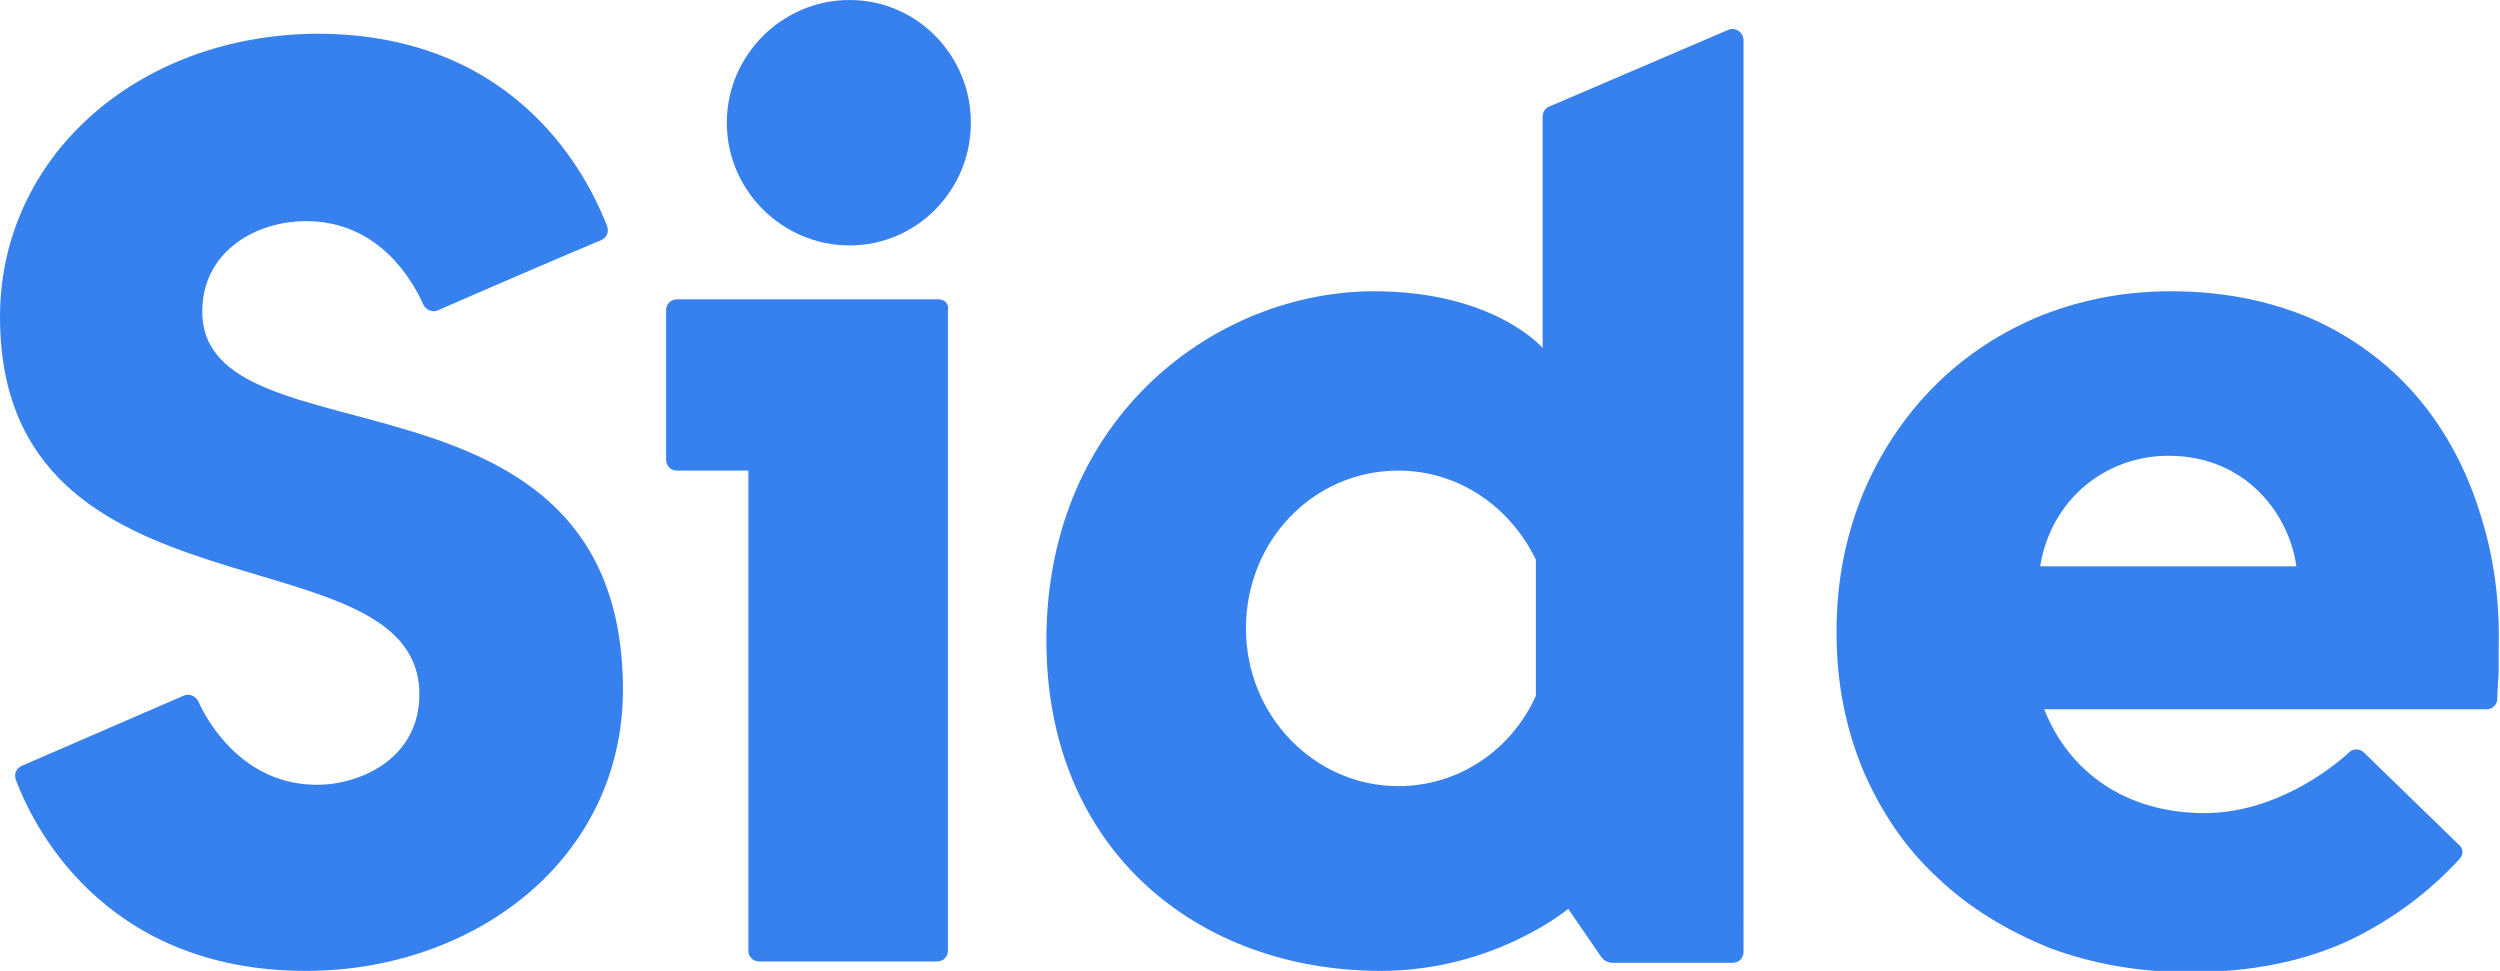
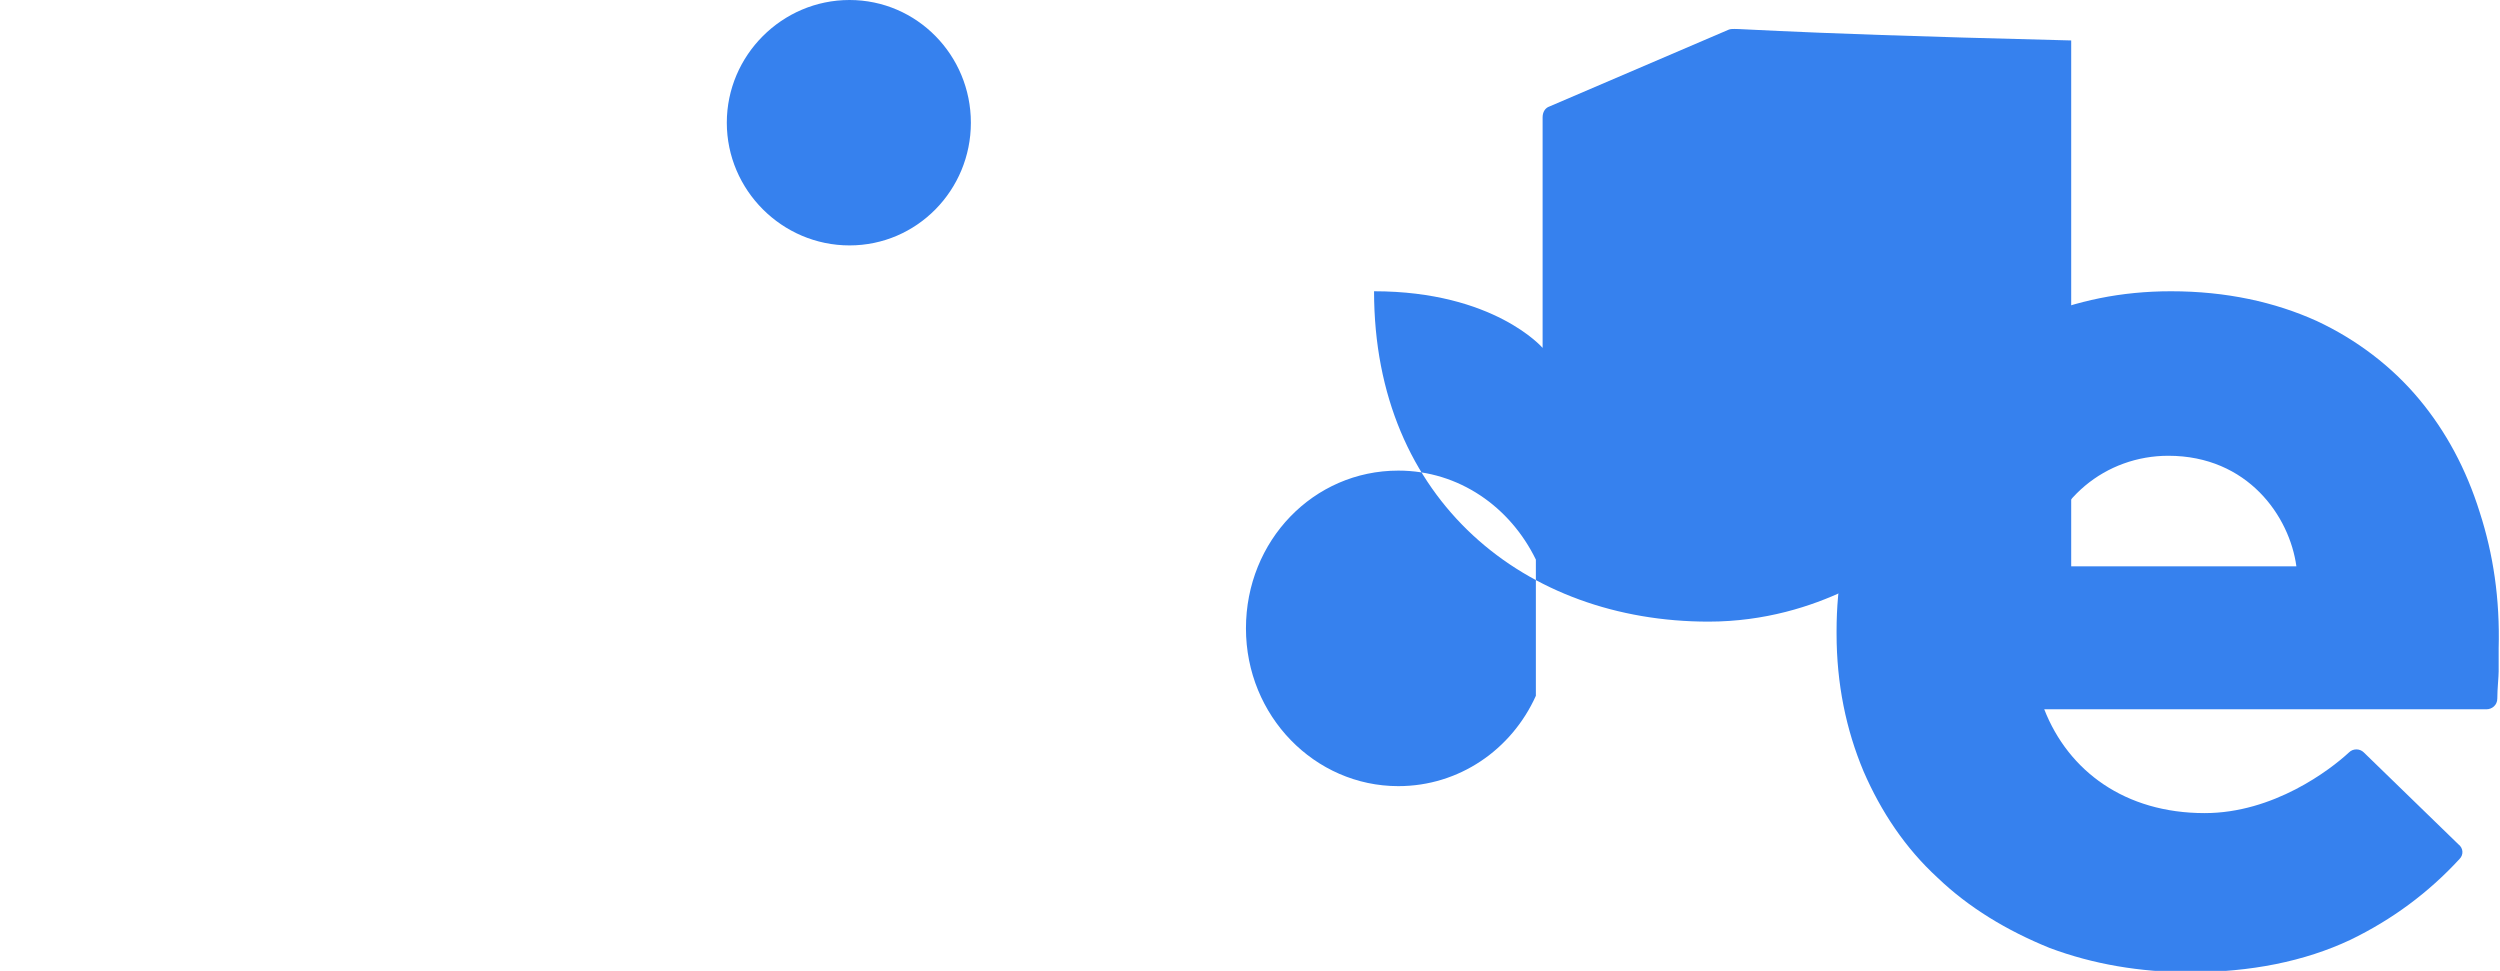
<svg xmlns="http://www.w3.org/2000/svg" version="1.1" id="Layer_1" x="0px" y="0px" viewBox="0 0 185.4 72" style="enable-background:new 0 0 185.4 72;" xml:space="preserve">
  <style type="text/css">
  .st0{fill-rule:evenodd;clip-rule:evenodd;fill:#3681EE;}
 </style>
  <desc>
  Created with Sketch.
 </desc>
  <g id="Icons">
    <g id="Side">
-       <path id="Fill-1" class="st0" d="M15,23.1c0-4.4,3.9-6.7,7.7-6.7c5.4,0,7.9,4.4,8.7,6.2c0.2,0.4,0.7,0.6,1.1,0.4    c2.5-1.1,9.7-4.2,12.1-5.2c0.4-0.2,0.6-0.6,0.4-1.1c-1.2-3-6.2-14.2-21.5-14.2C10.1,2.6,0,11.7,0,23.5c0,23.3,31.1,15.5,31.1,28    c0,4.7-4.3,6.7-7.6,6.7c-5.3,0-8-4.4-8.8-6.2c-0.2-0.4-0.7-0.6-1.1-0.4l-12,5.2c-0.4,0.2-0.6,0.6-0.4,1.1C2.3,60.8,7.4,72,22.7,72    c12.4,0,23.5-8.2,23.5-20.9C46.1,25.9,15,34.7,15,23.1">
-    </path>
      <path id="Fill-4" class="st0" d="M63,0c-5,0-9.1,4.1-9.1,9.1c0,5,4.1,9.1,9.1,9.1S72,14.1,72,9.1C72,4.1,68,0,63,0">
   </path>
-       <path id="Fill-6" class="st0" d="M69.6,22.2H50.2c-0.5,0-0.8,0.4-0.8,0.8v11.1c0,0.5,0.4,0.8,0.8,0.8h5.3v35.6    c0,0.5,0.4,0.8,0.8,0.8h13.2c0.5,0,0.8-0.4,0.8-0.8V23C70.4,22.6,70.1,22.2,69.6,22.2">
-    </path>
-       <path id="Fill-8" class="st0" d="M103.7,58.3c-6.2,0-11.3-5.2-11.3-11.7s5-11.7,11.3-11.7c4.5,0,8.3,2.7,10.2,6.6v10.1    C112.1,55.6,108.2,58.3,103.7,58.3 M128.2,2.2l-13.3,5.7c-0.3,0.1-0.5,0.4-0.5,0.8v17.1c0,0-3.6-4.2-12.5-4.2    c-11.6,0-24.3,9.2-24.3,25.9c0,15.6,11.3,24.5,24.8,24.5c8.4,0,13.9-4.6,13.9-4.6l2.4,3.5c0.2,0.3,0.5,0.5,0.9,0.5h8.9    c0.5,0,0.8-0.4,0.8-0.8V3C129.3,2.4,128.7,2,128.2,2.2">
+       <path id="Fill-8" class="st0" d="M103.7,58.3c-6.2,0-11.3-5.2-11.3-11.7s5-11.7,11.3-11.7c4.5,0,8.3,2.7,10.2,6.6v10.1    C112.1,55.6,108.2,58.3,103.7,58.3 M128.2,2.2l-13.3,5.7c-0.3,0.1-0.5,0.4-0.5,0.8v17.1c0,0-3.6-4.2-12.5-4.2    c0,15.6,11.3,24.5,24.8,24.5c8.4,0,13.9-4.6,13.9-4.6l2.4,3.5c0.2,0.3,0.5,0.5,0.9,0.5h8.9    c0.5,0,0.8-0.4,0.8-0.8V3C129.3,2.4,128.7,2,128.2,2.2">
   </path>
      <path id="Fill-10" class="st0" d="M151.3,42c0.8-5,4.9-8.2,9.5-8.2c5.9,0,9,4.5,9.5,8.2H151.3z M183.9,38c-1-3.2-2.5-6-4.5-8.4    c-2-2.4-4.6-4.4-7.6-5.8c-3.1-1.4-6.7-2.2-10.8-2.2c-3.7,0-7,0.7-10.1,2c-3,1.3-5.6,3.1-7.8,5.4c-2.2,2.3-3.9,5-5.1,8    c-1.2,3.1-1.8,6.3-1.8,9.8V47c0,3.7,0.7,7.1,2,10.2c1.3,3,3.1,5.7,5.5,7.9c2.3,2.2,5.1,3.9,8.3,5.2c3.2,1.2,6.7,1.8,10.4,1.8    c4.5,0,8.5-0.8,11.9-2.4c3.1-1.5,5.8-3.5,8.1-6c0.3-0.3,0.3-0.8-0.1-1.1l-7-6.8c-0.3-0.3-0.8-0.3-1.1,0c-1.4,1.3-5.6,4.5-10.7,4.5    c-5.9,0-10.1-3.1-11.9-7.7l32.8,0c0.4,0,0.8-0.3,0.8-0.8c0-0.7,0.1-1.6,0.1-2c0-0.6,0-1.2,0-1.7C185.4,44.4,184.9,41.1,183.9,38    L183.9,38z">
   </path>
    </g>
  </g>
</svg>